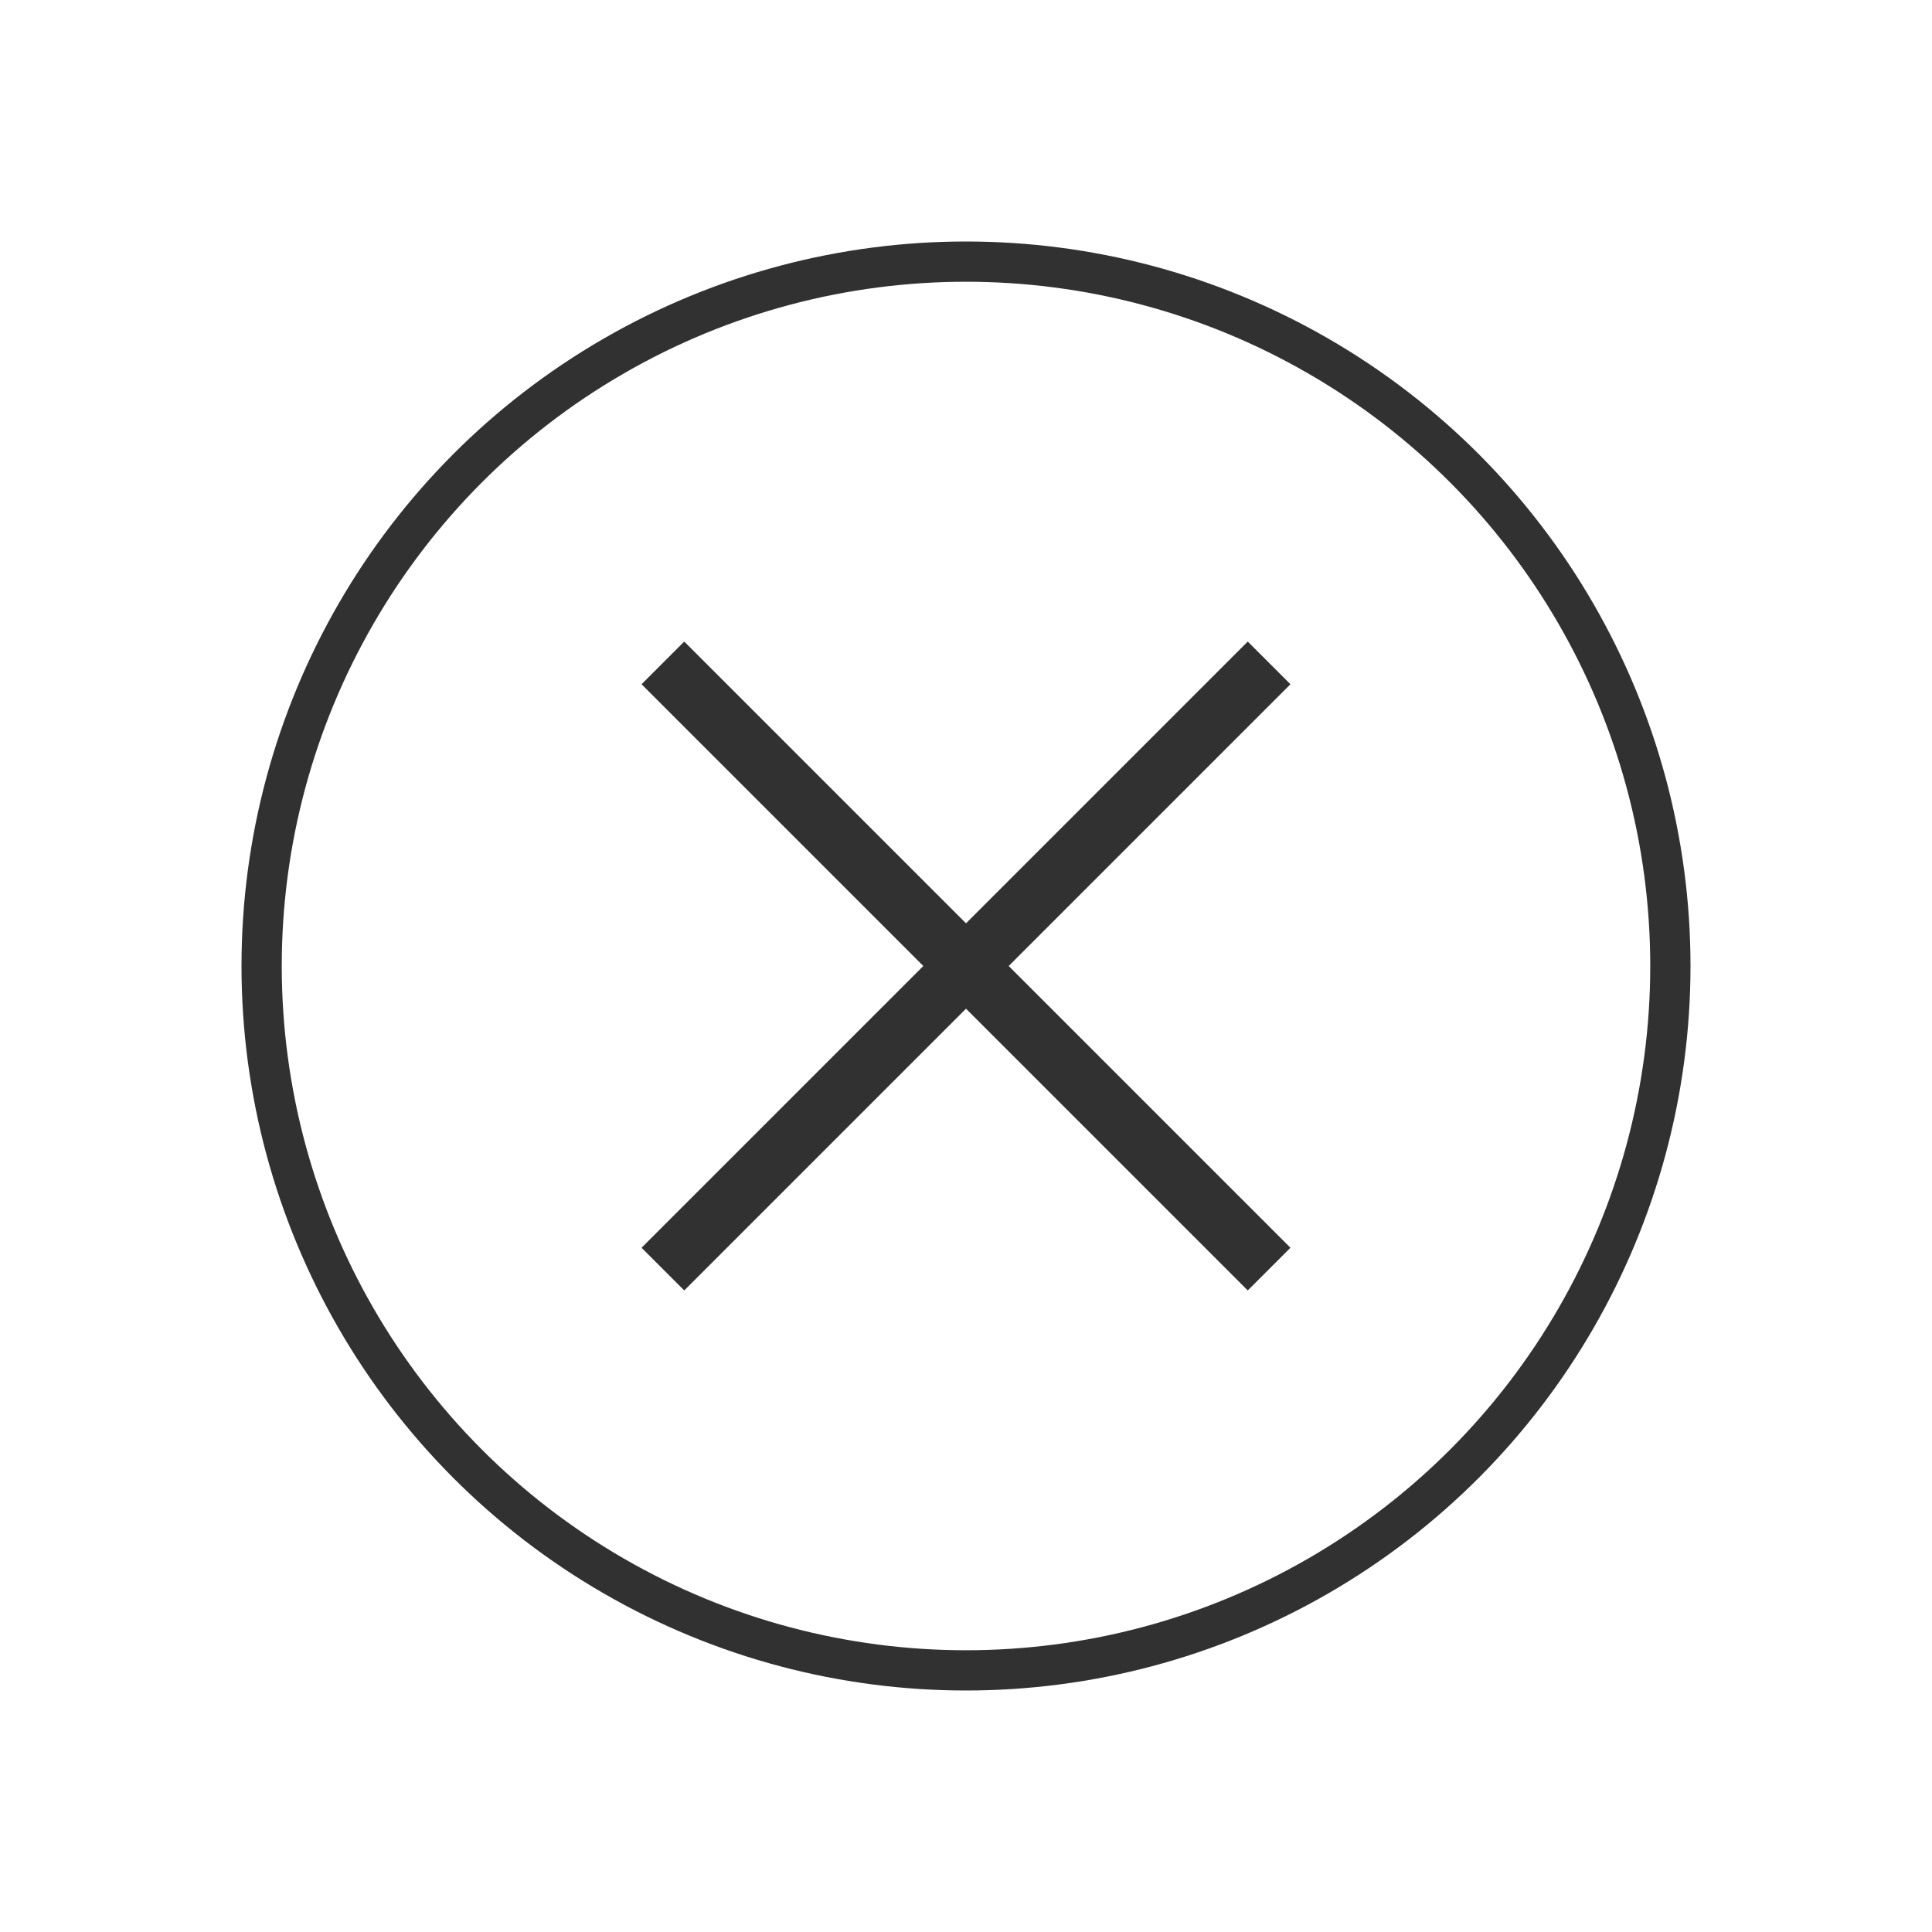
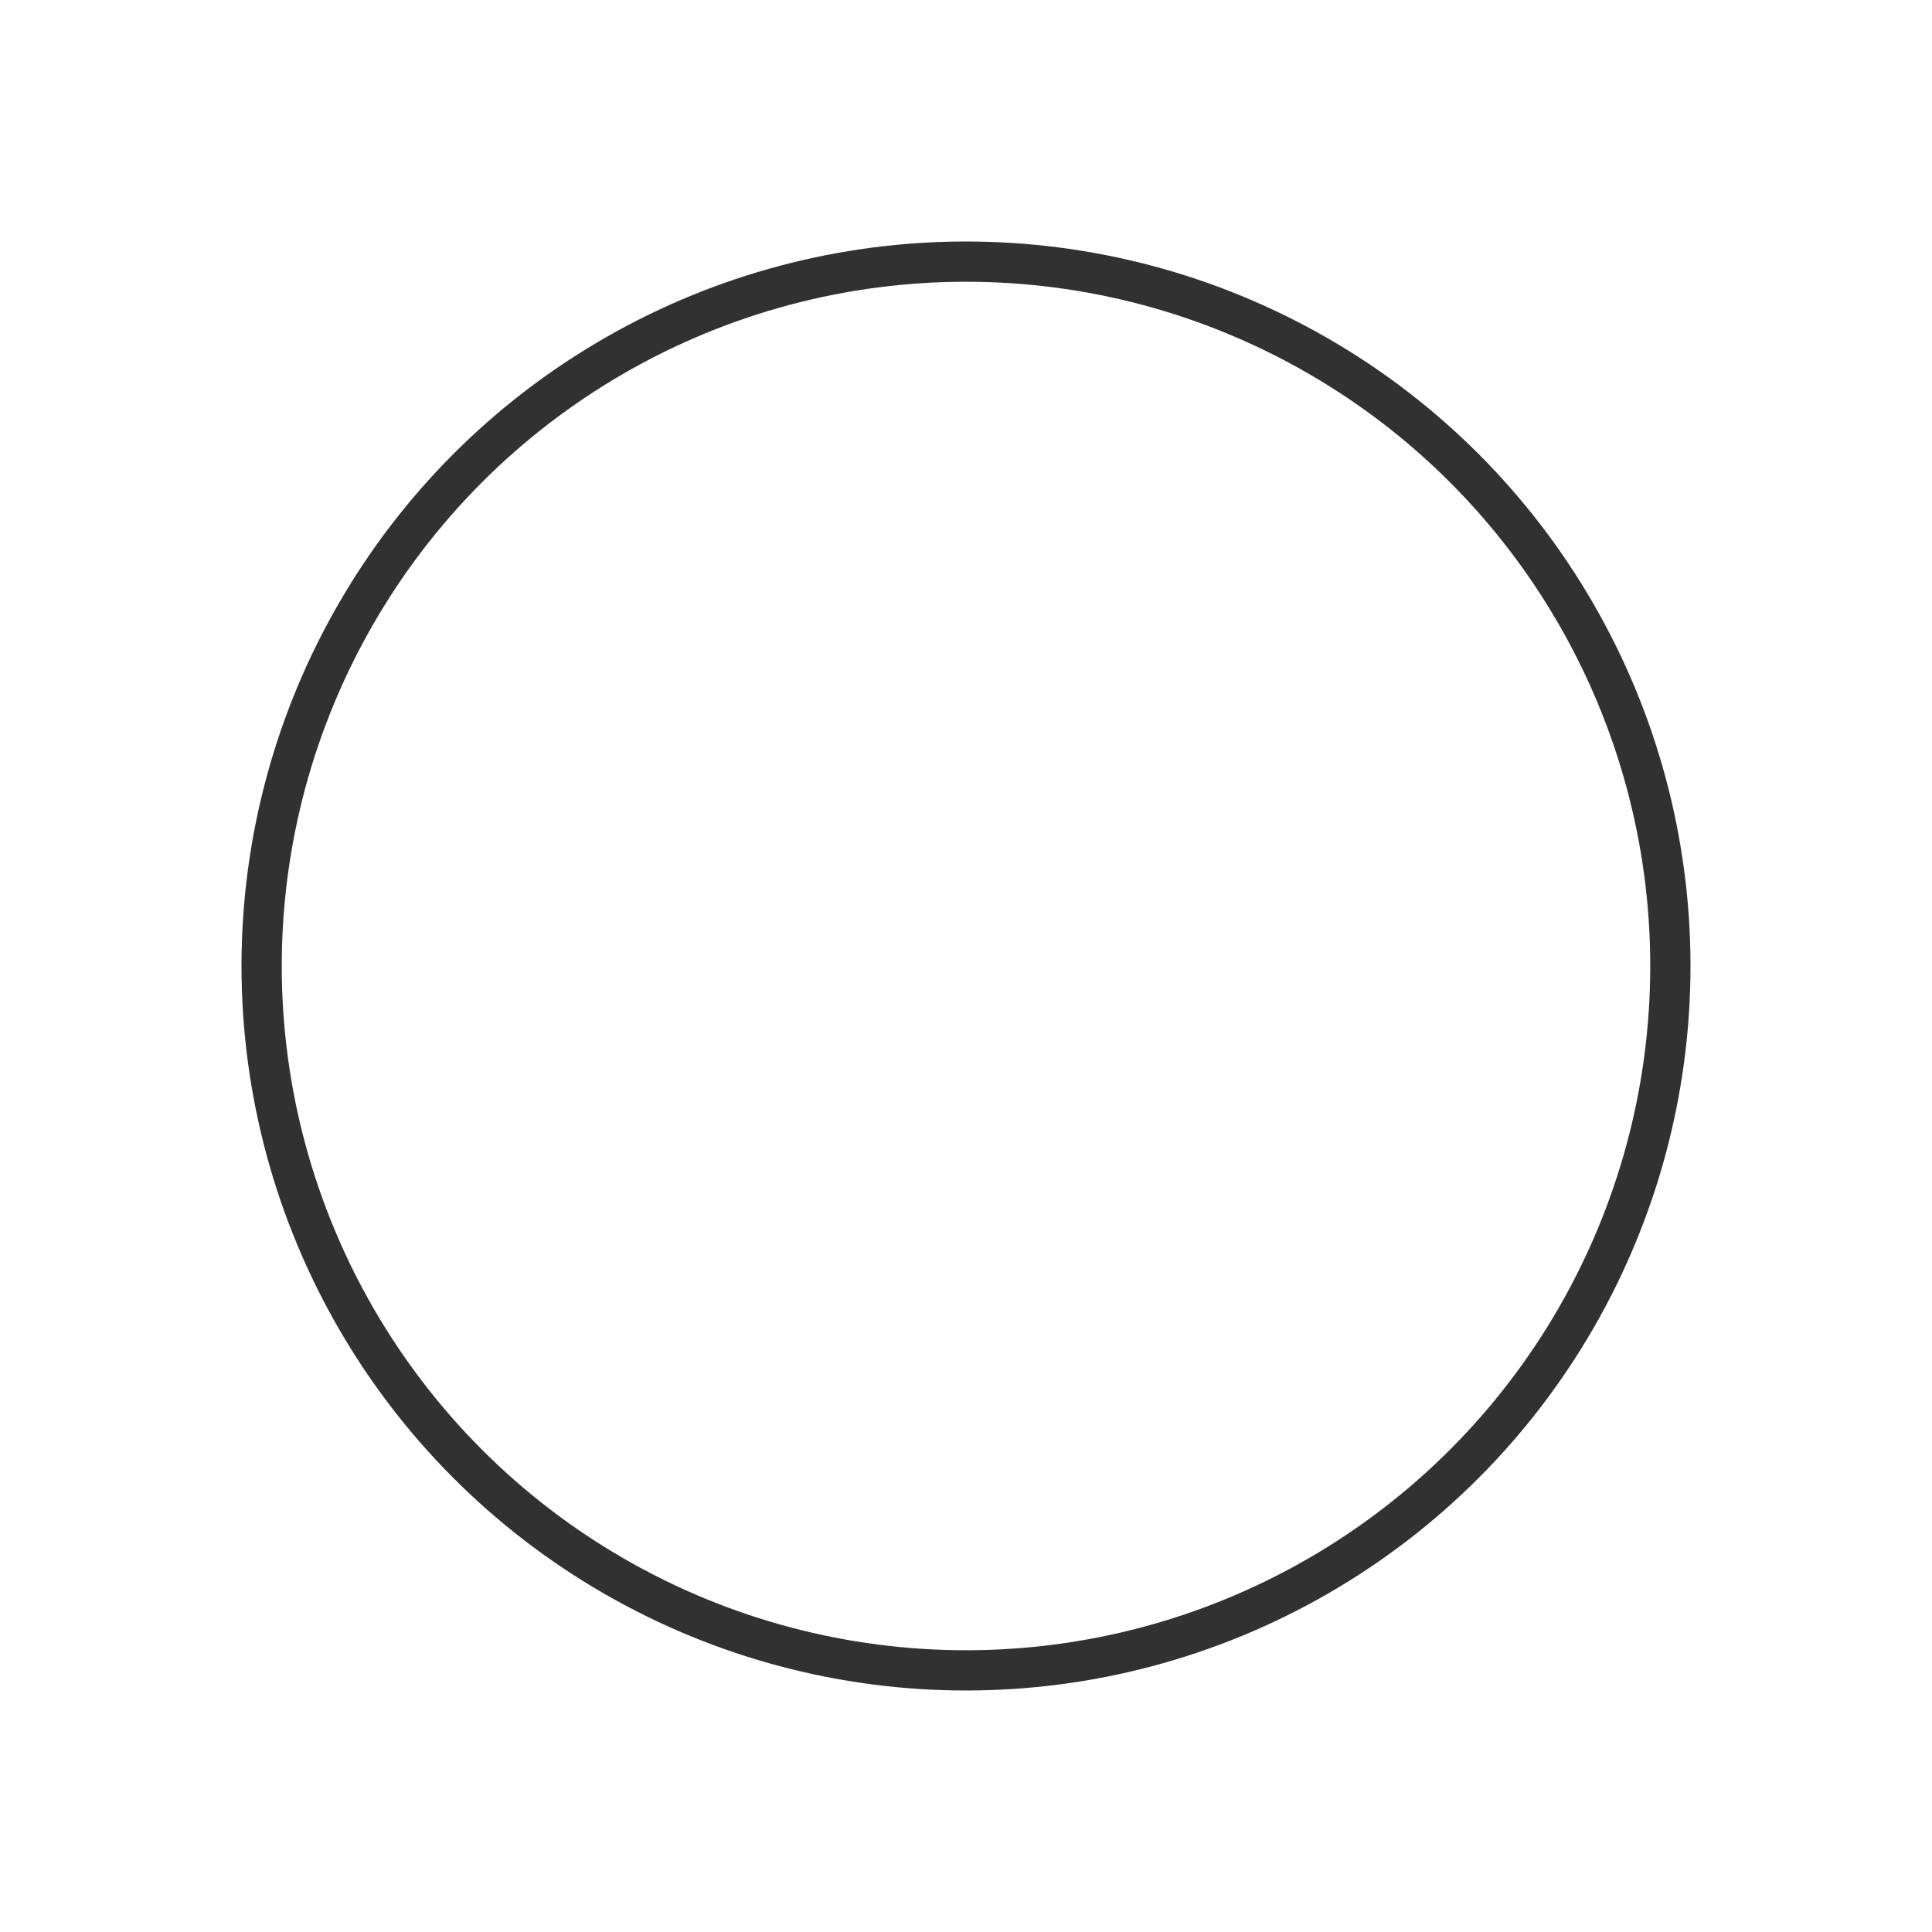
<svg xmlns="http://www.w3.org/2000/svg" width="48" height="48" viewBox="0 0 48 48" fill="none">
-   <rect width="48" height="48" fill="" />
  <circle cx="24" cy="24" r="17.5" stroke="#313131" />
-   <path d="M31 17L17 31M31 31L17 17" stroke="#313131" stroke-width="1.5" stroke-linecap="square" stroke-linejoin="round" />
</svg>